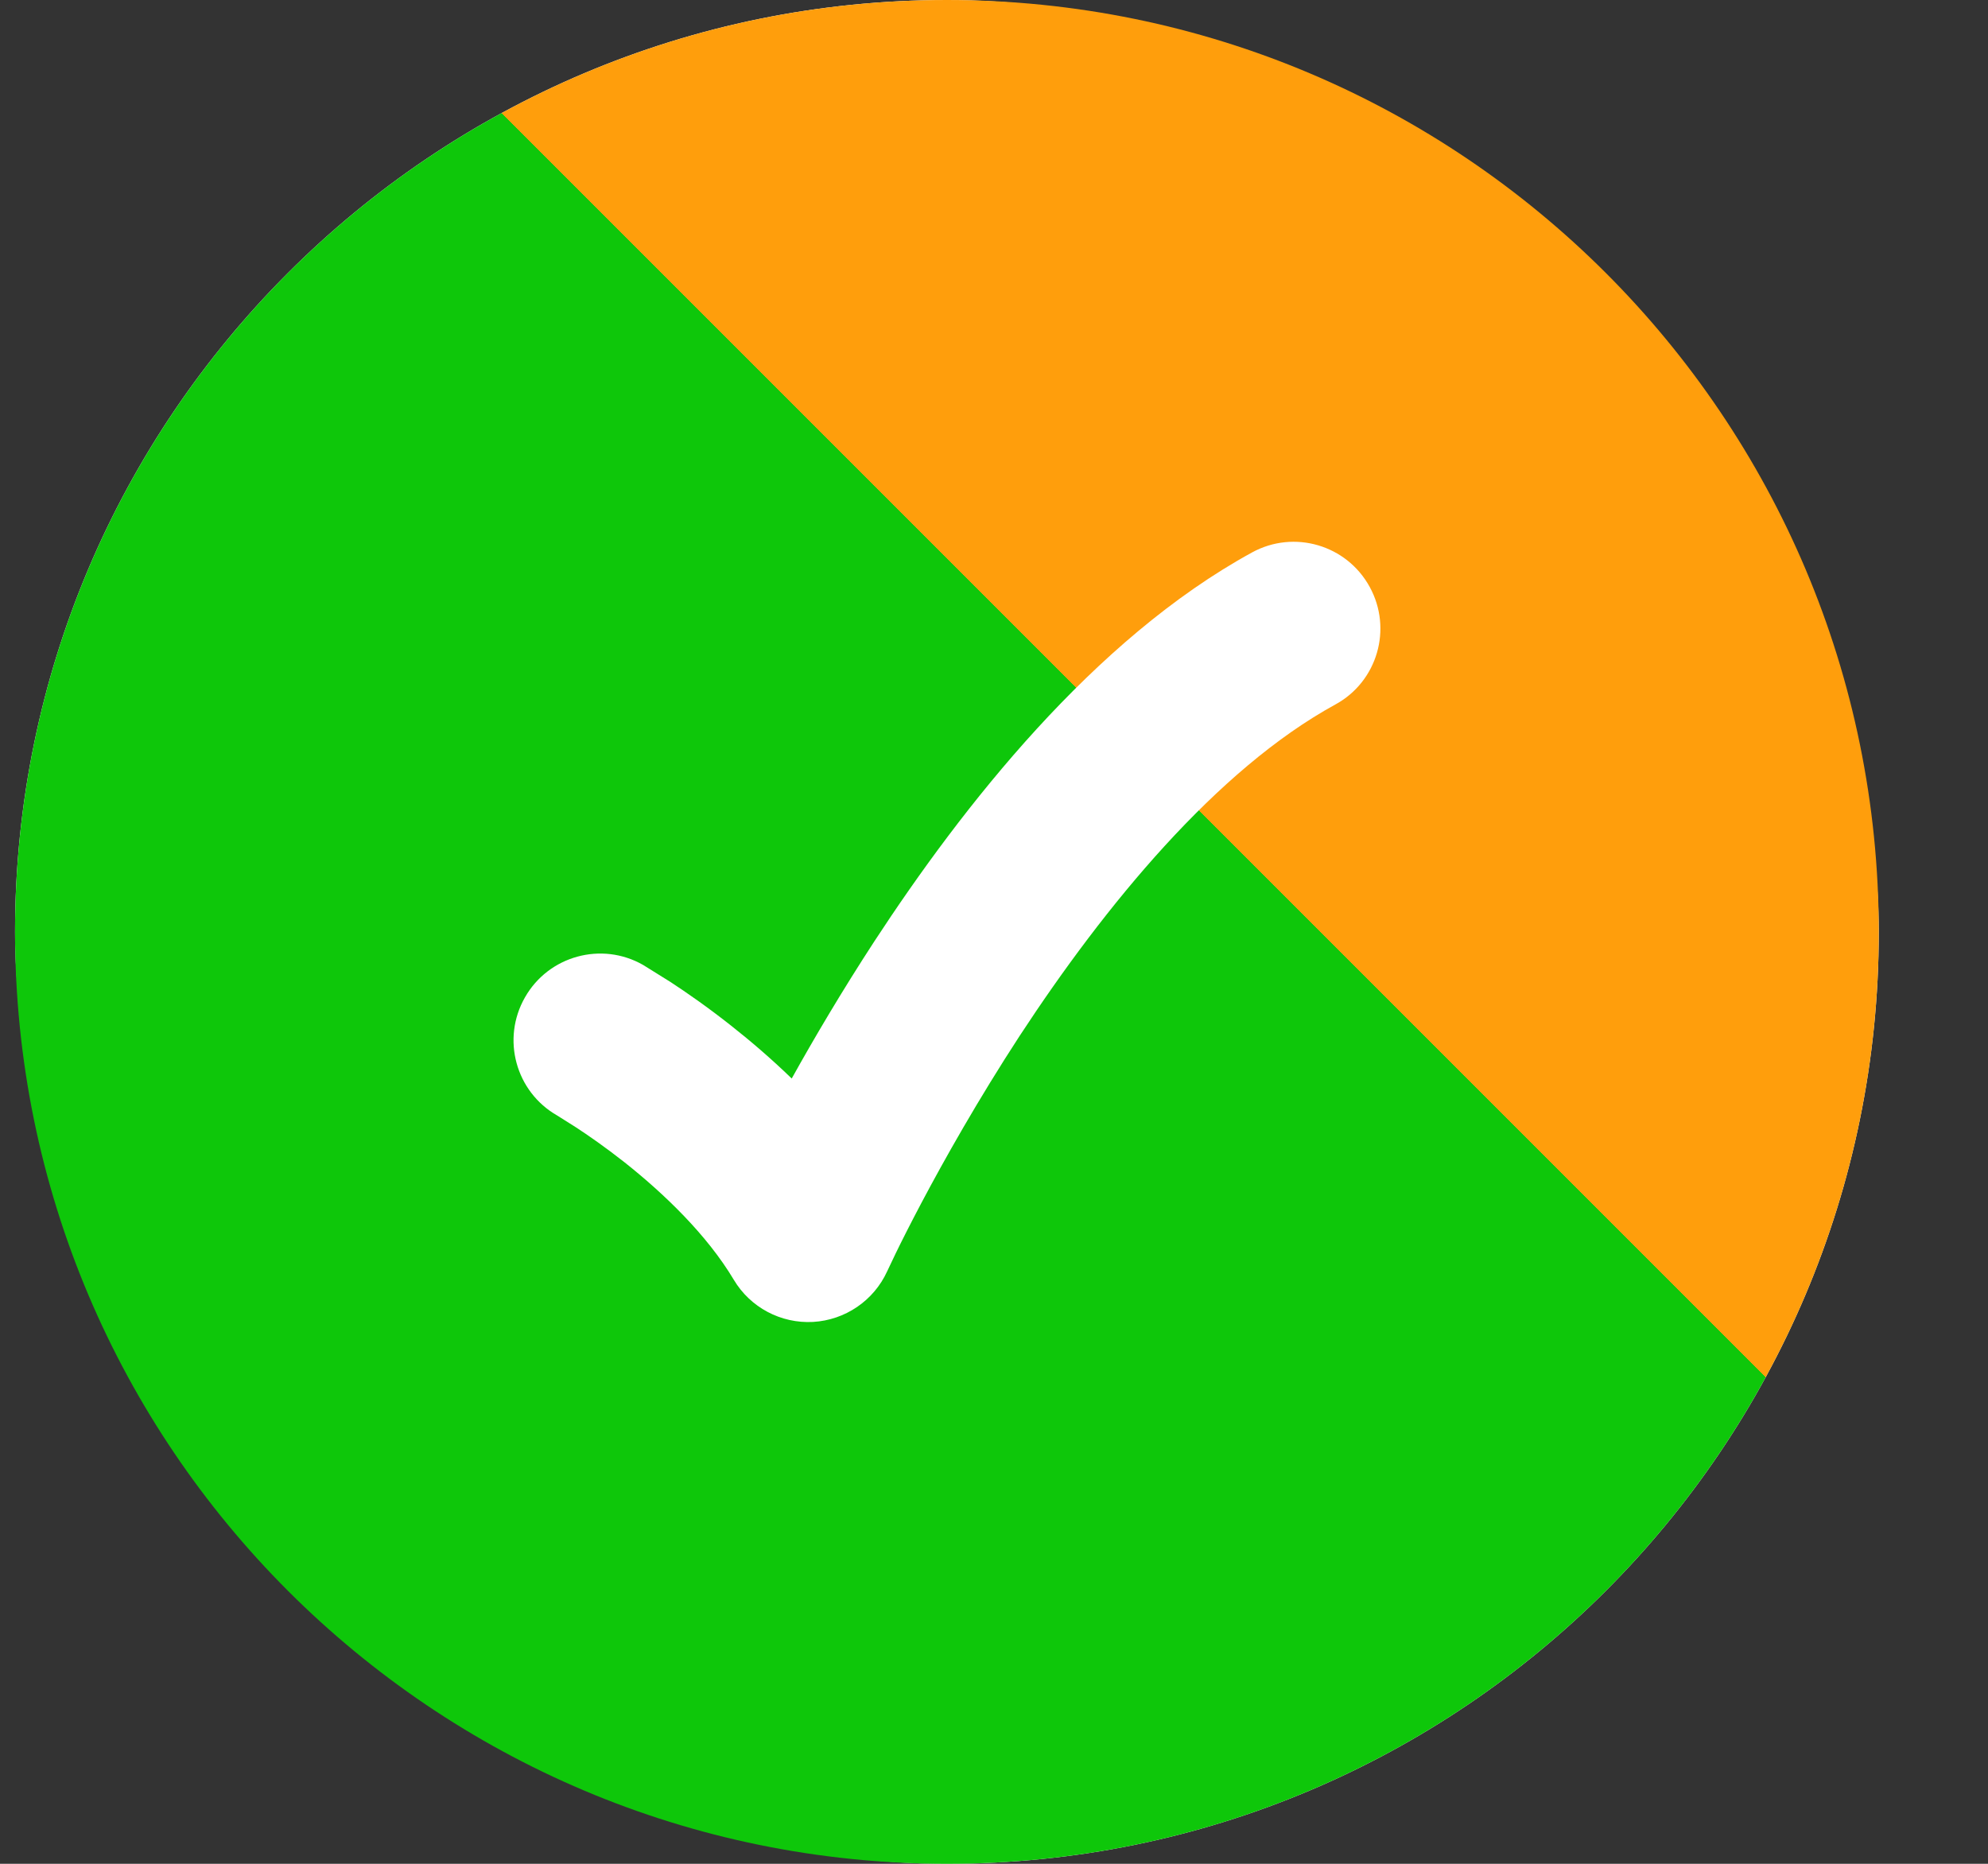
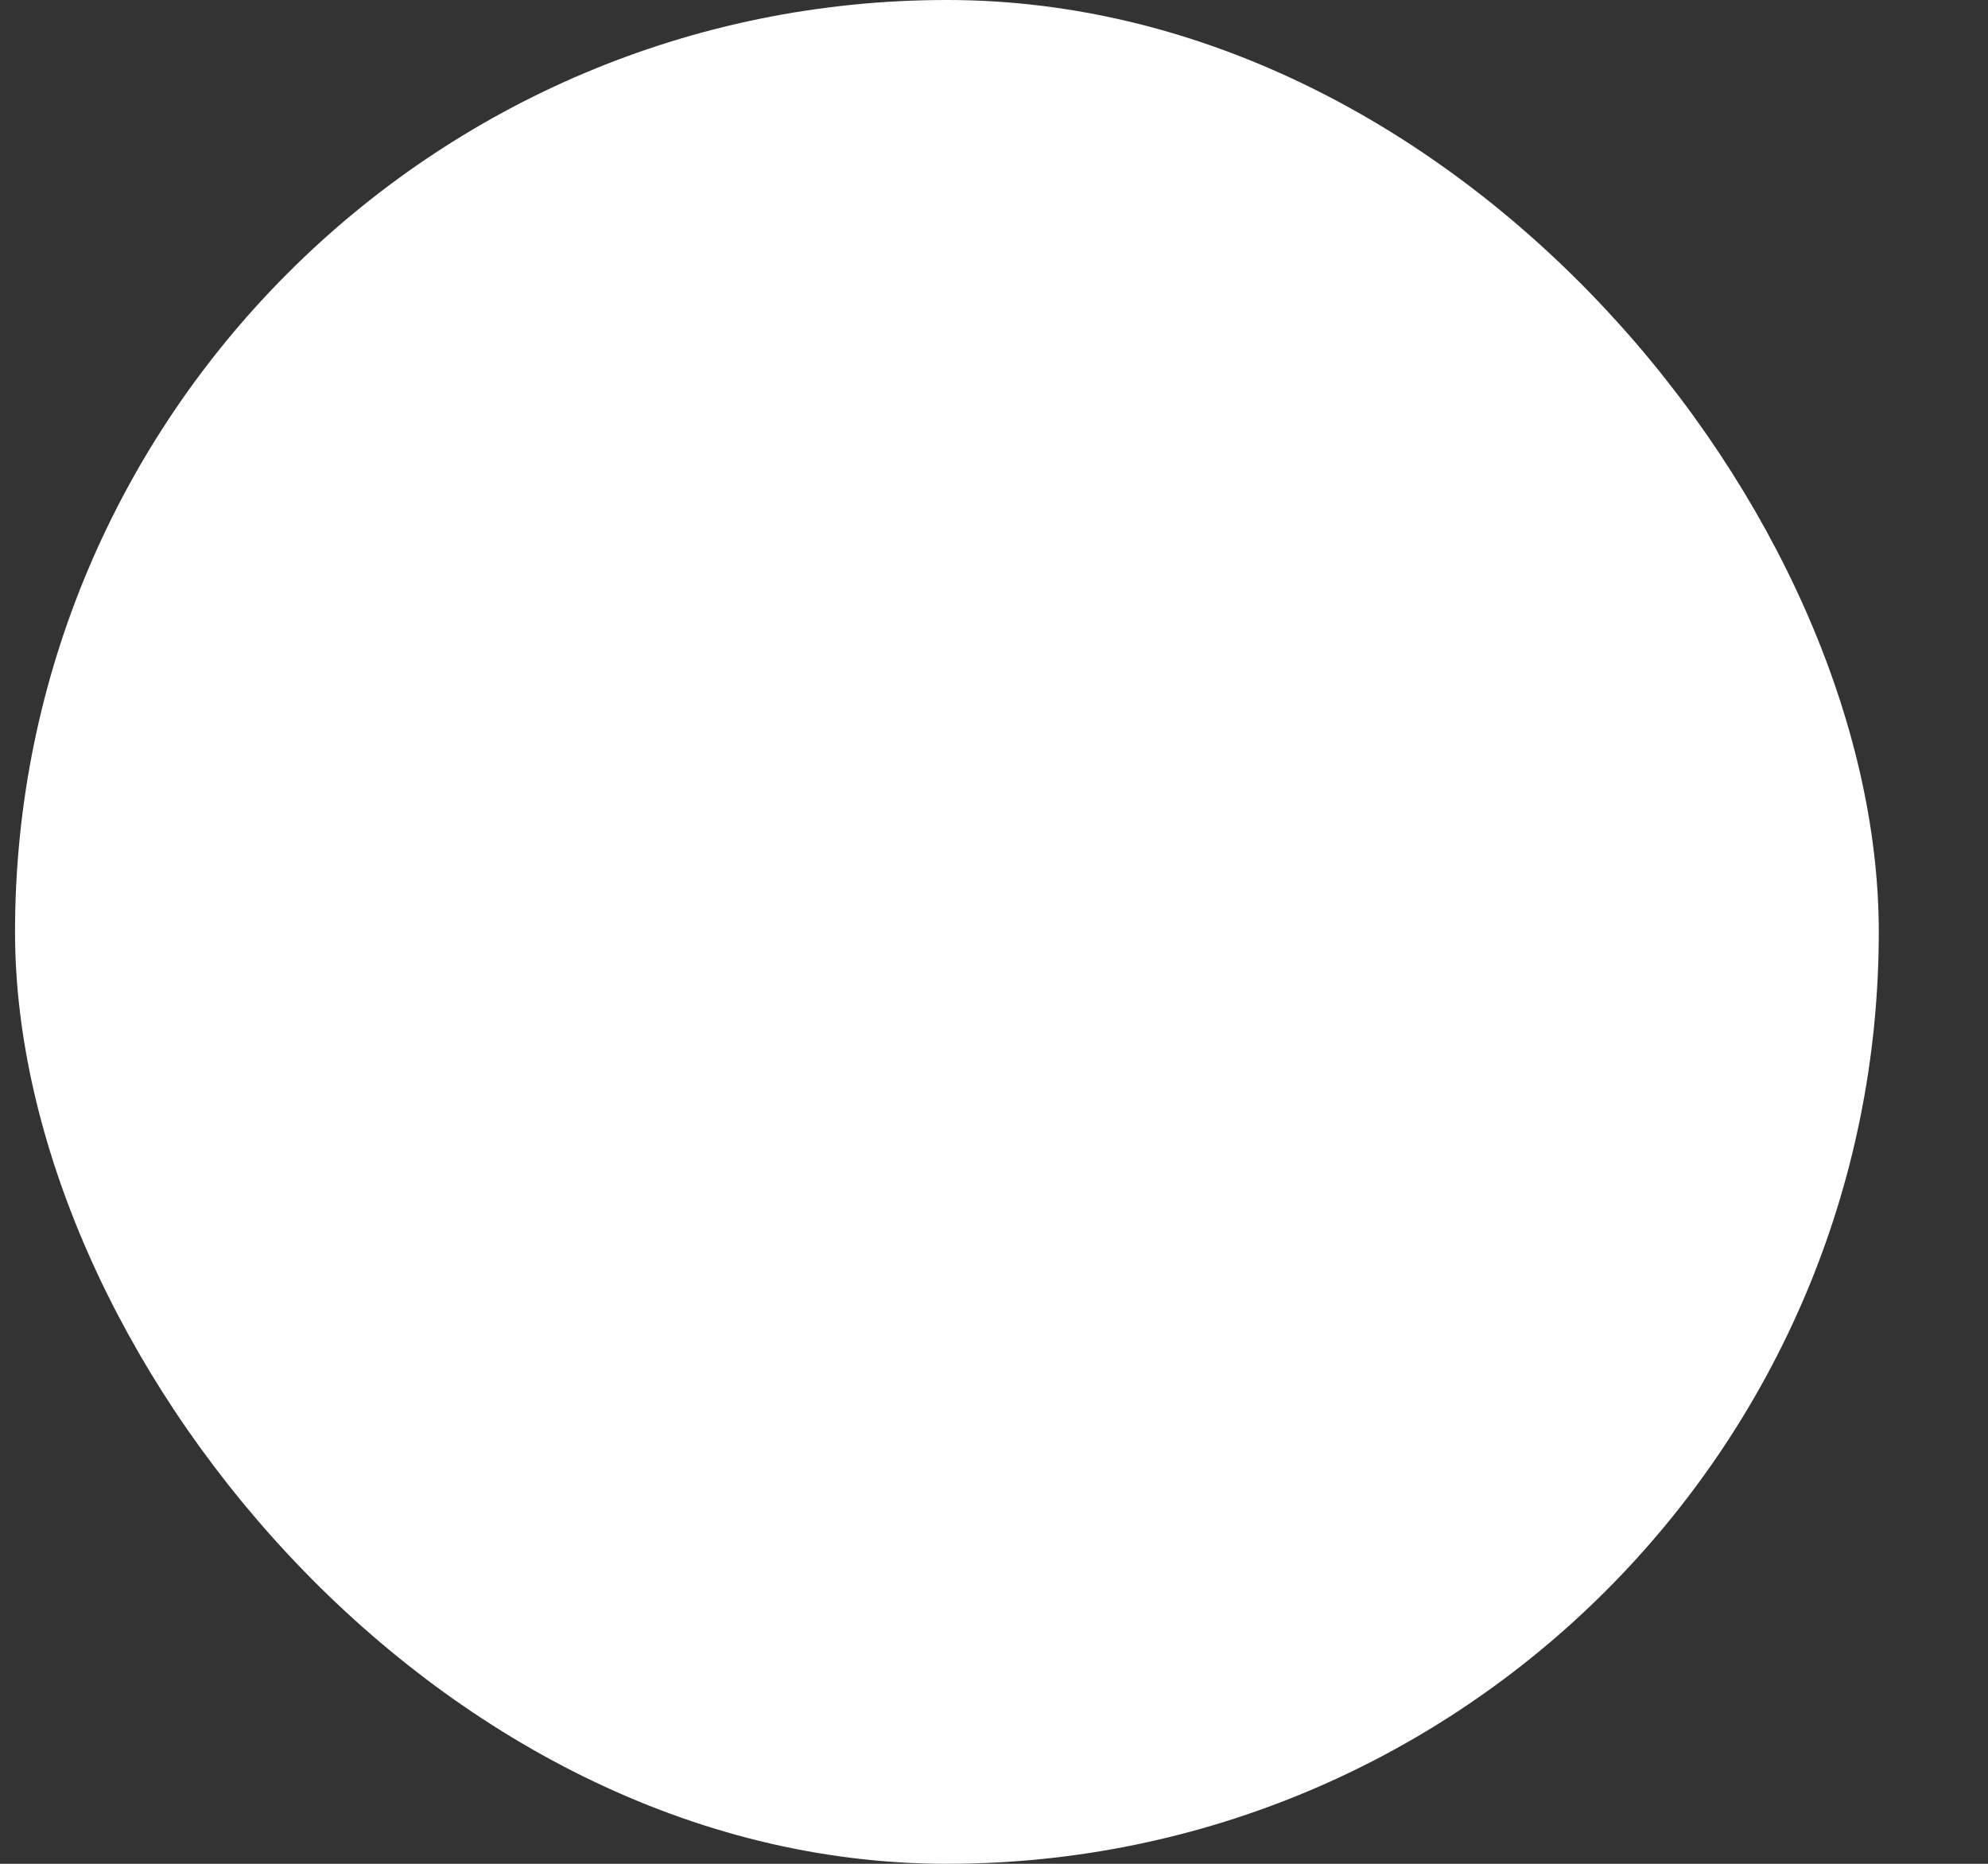
<svg xmlns="http://www.w3.org/2000/svg" width="16" height="15" viewBox="0 0 16 15" fill="none">
  <rect x="0" y="0" width="16" height="15" fill="#333333" stroke="none" />
  <rect x="0.121" width="15" height="15" rx="7.5" fill="white" />
-   <path fill-rule="evenodd" clip-rule="evenodd" d="M7.621 15C3.479 15 0.121 11.642 0.121 7.5C0.121 3.358 3.479 0 7.621 0C11.763 0 15.121 3.358 15.121 7.5C15.121 11.642 11.763 15 7.621 15ZM10.747 5.67C11.085 5.486 11.209 5.062 11.024 4.724C10.839 4.385 10.415 4.261 10.077 4.446C8.801 5.144 7.747 6.49 7.037 7.576C6.775 7.978 6.551 8.358 6.372 8.68C6.205 8.518 6.039 8.377 5.891 8.26C5.698 8.107 5.523 7.986 5.396 7.903L5.176 7.766C4.842 7.575 4.415 7.692 4.225 8.027C4.034 8.361 4.15 8.787 4.485 8.978L4.631 9.07C4.731 9.135 4.871 9.232 5.026 9.354C5.345 9.607 5.69 9.938 5.906 10.3C6.039 10.523 6.285 10.653 6.544 10.639C6.802 10.624 7.032 10.468 7.14 10.232L7.208 10.089C7.255 9.992 7.326 9.851 7.418 9.677C7.603 9.328 7.871 8.852 8.205 8.339C8.892 7.289 9.79 6.194 10.747 5.67Z" fill="url(#paint0_linear_1627_36059)" />
  <defs>
    <linearGradient id="paint0_linear_1627_36059" x1="15.121" y1="0" x2="0.121" y2="15" gradientUnits="userSpaceOnUse">
      <stop offset="0.4" stop-color="#FF9E0C" />
      <stop offset="0.4" stop-color="#0EC70A" />
    </linearGradient>
  </defs>
</svg>